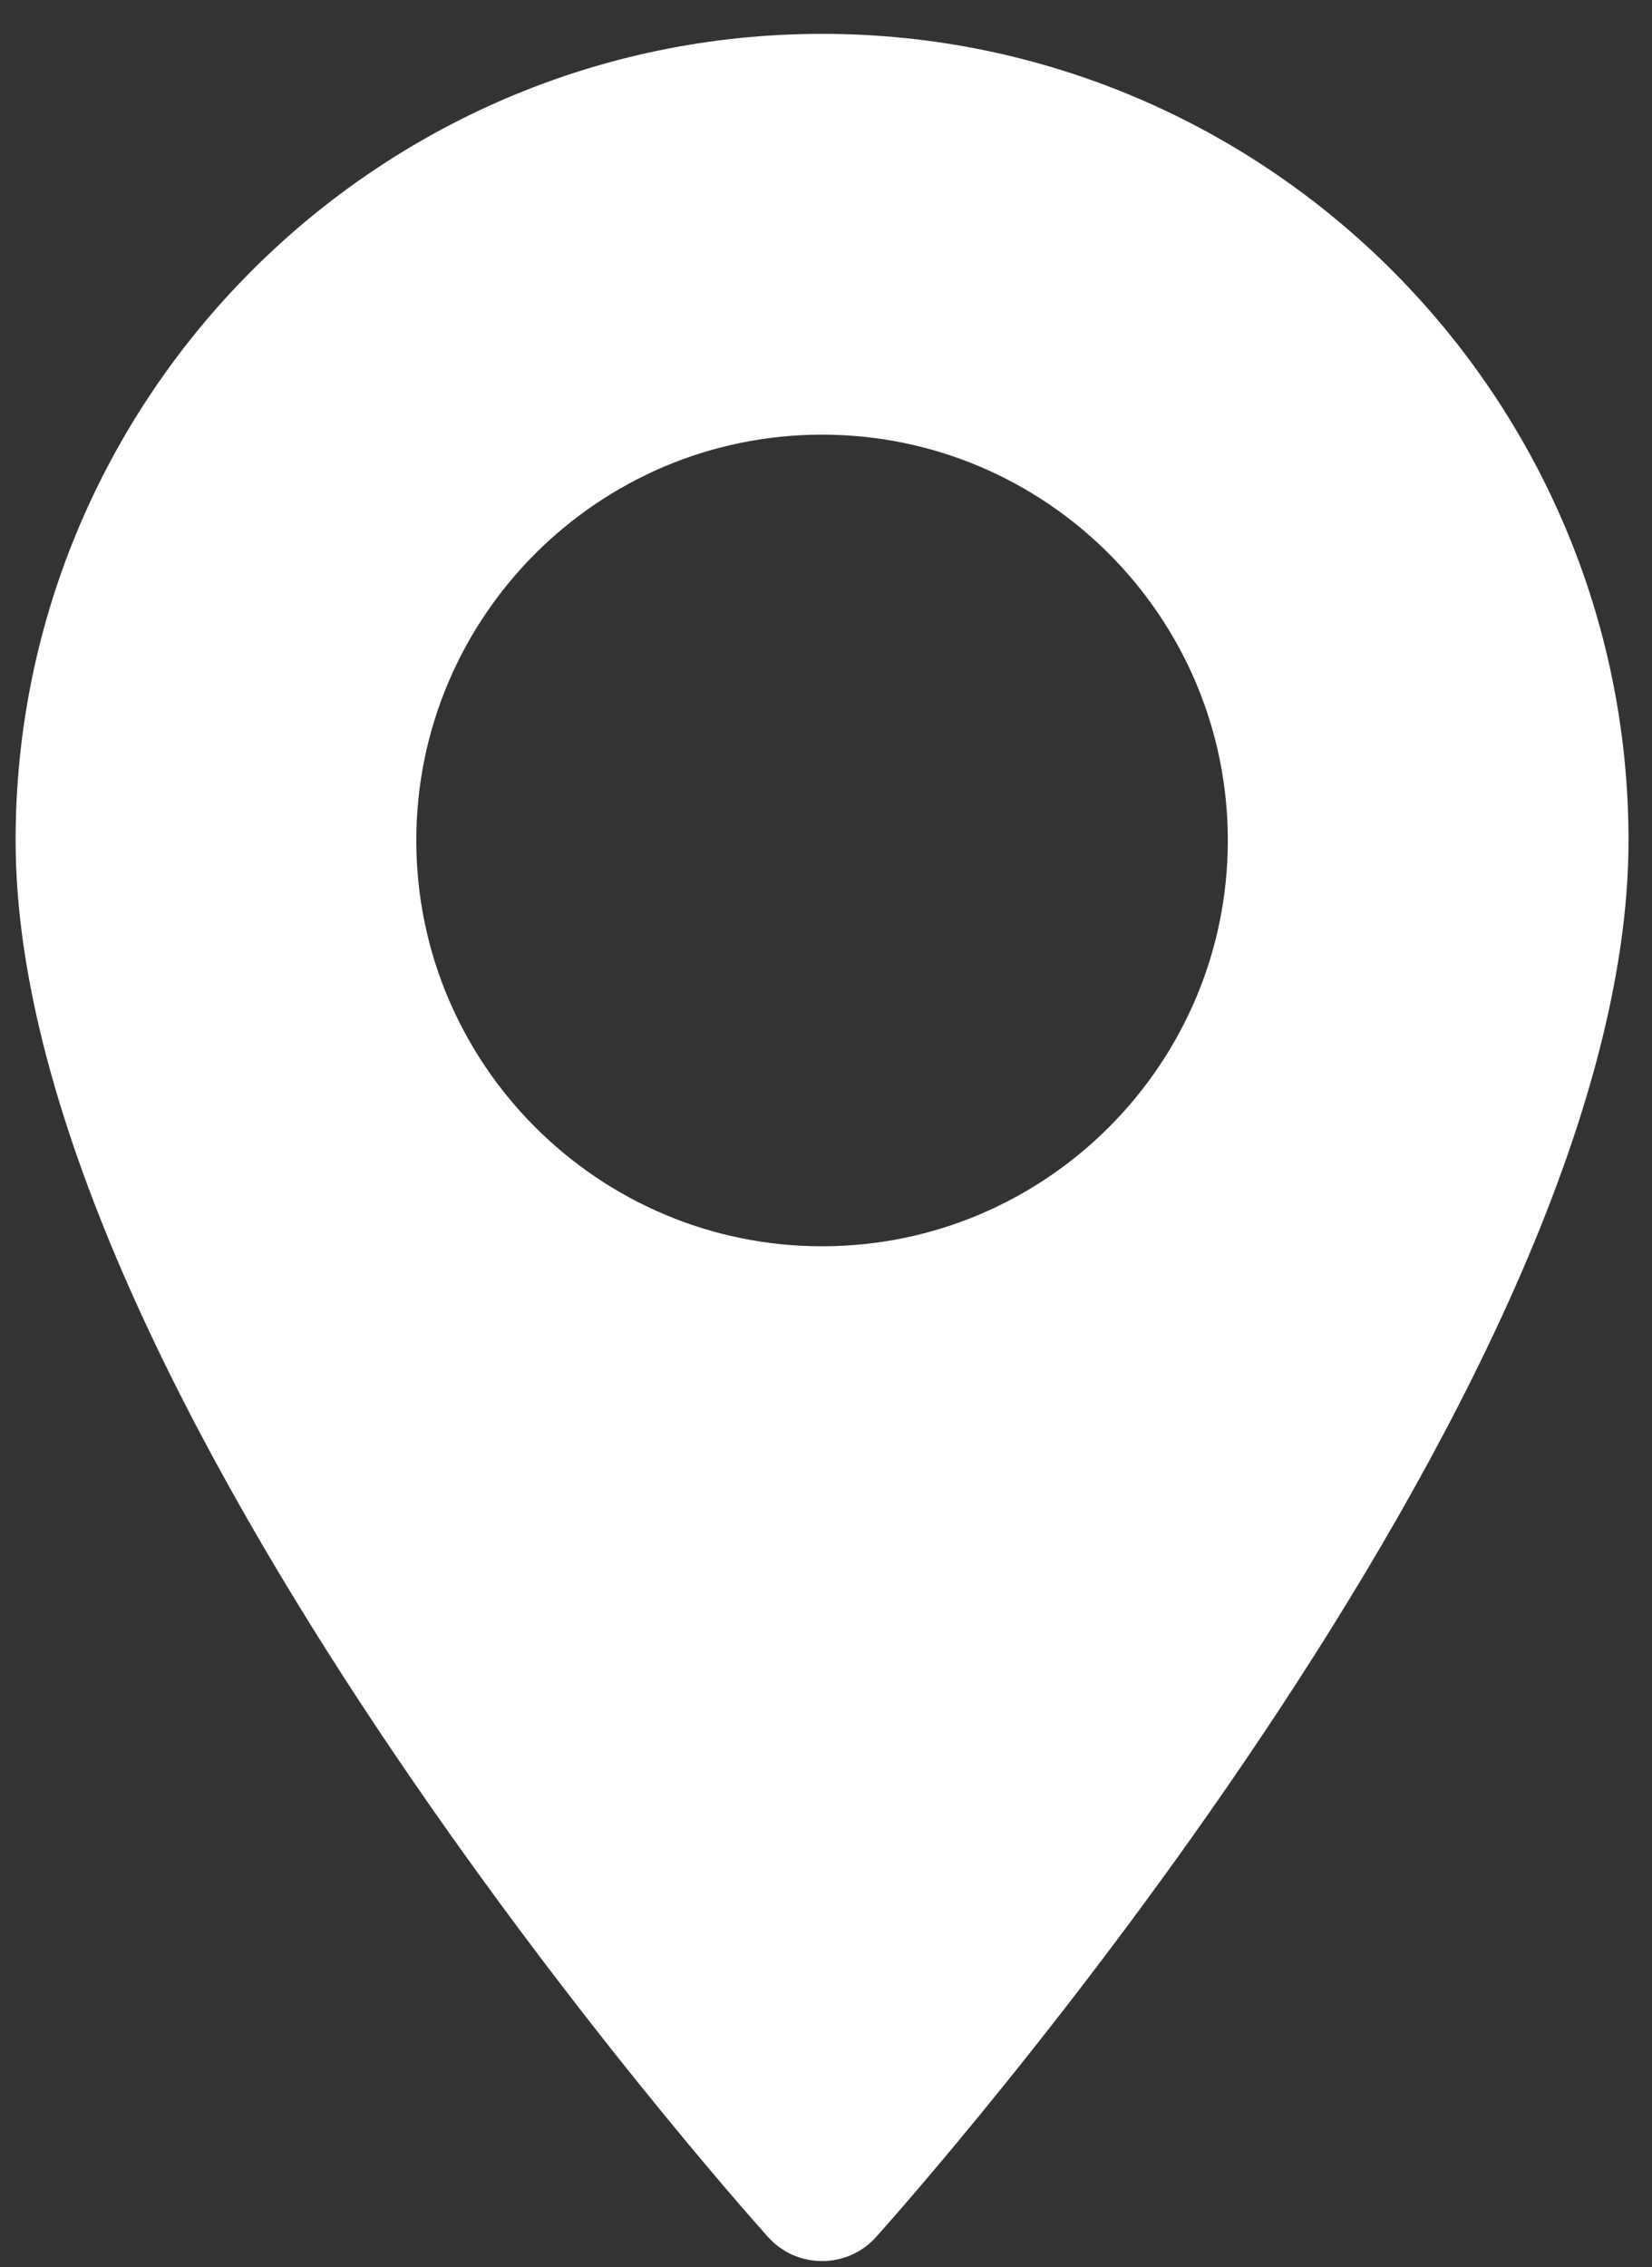
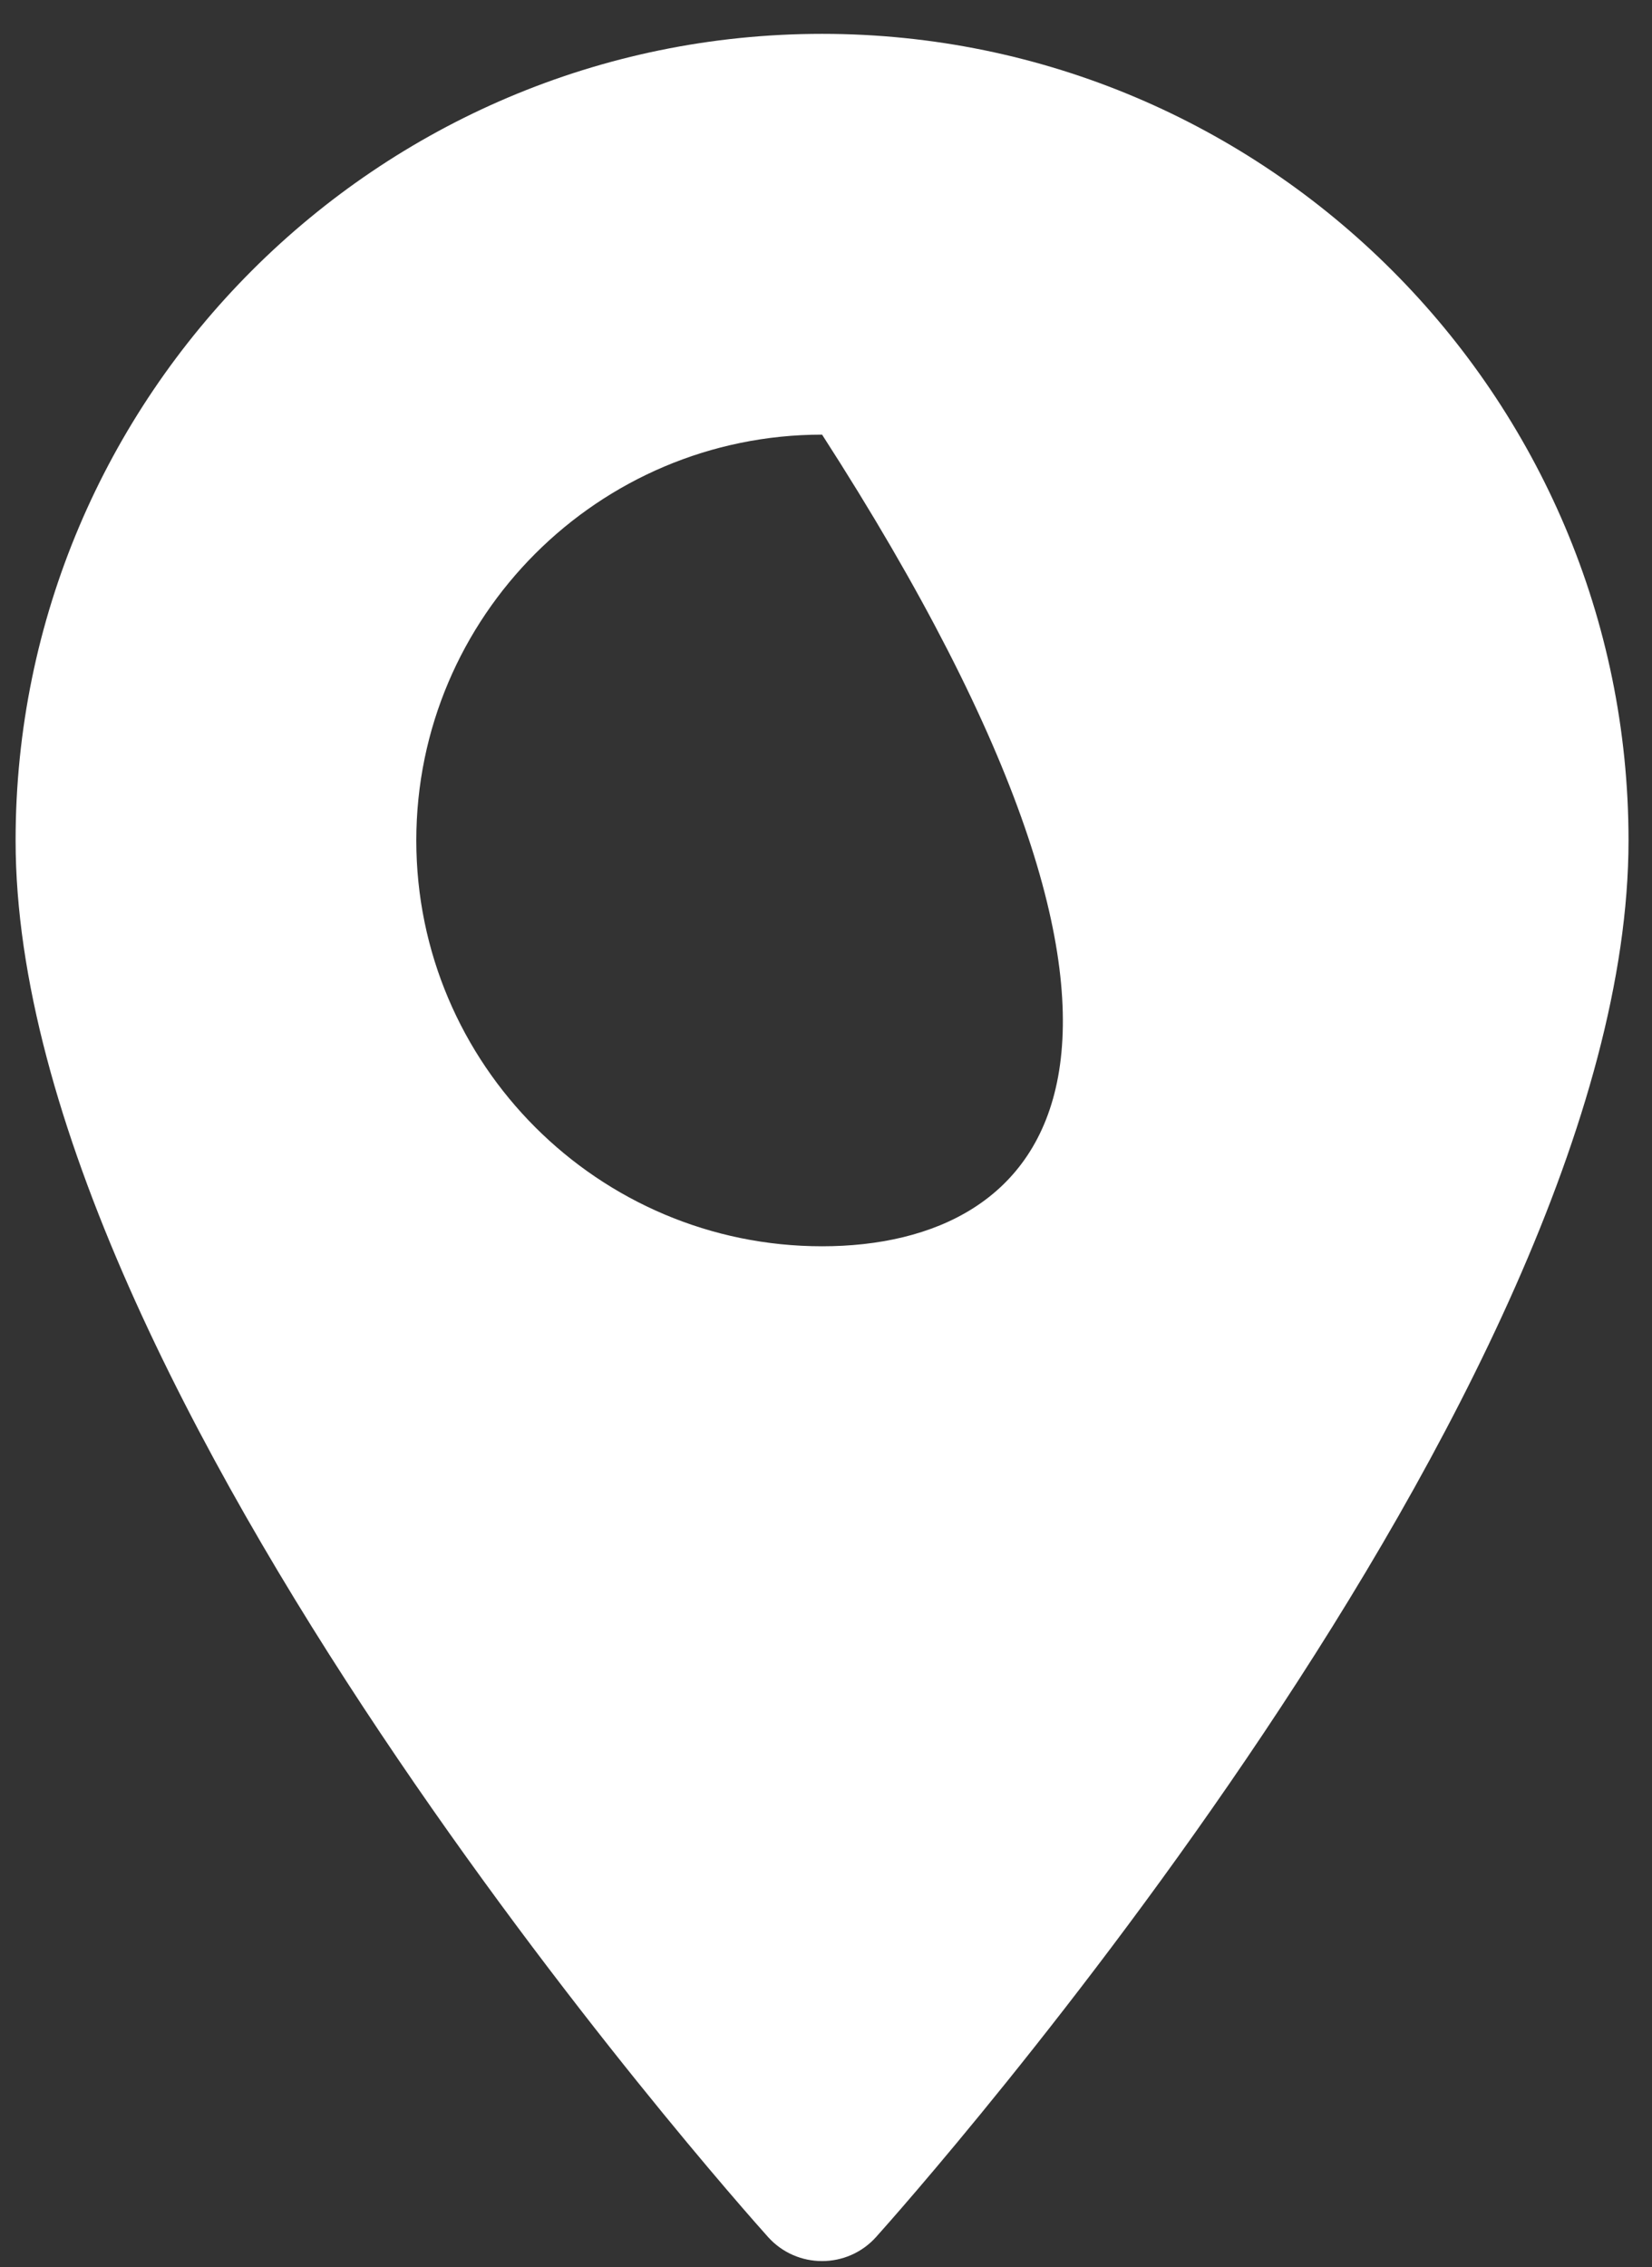
<svg xmlns="http://www.w3.org/2000/svg" width="43" height="59" viewBox="0 0 43 59" fill="none">
  <rect x="0" y="0" width="43" height="59" fill="#333333" stroke="none" />
-   <path d="M21.398 0.881C9.823 0.881 0.406 10.297 0.406 21.872C0.406 36.236 19.192 57.324 19.991 58.215C20.743 59.052 22.054 59.05 22.804 58.215C23.604 57.324 42.389 36.236 42.389 21.872C42.389 10.297 32.972 0.881 21.398 0.881ZM21.398 32.433C15.574 32.433 10.836 27.695 10.836 21.872C10.836 16.048 15.574 11.311 21.398 11.311C27.221 11.311 31.959 16.049 31.959 21.872C31.959 27.696 27.221 32.433 21.398 32.433Z" fill="white" />
+   <path d="M21.398 0.881C9.823 0.881 0.406 10.297 0.406 21.872C0.406 36.236 19.192 57.324 19.991 58.215C20.743 59.052 22.054 59.05 22.804 58.215C23.604 57.324 42.389 36.236 42.389 21.872C42.389 10.297 32.972 0.881 21.398 0.881ZM21.398 32.433C15.574 32.433 10.836 27.695 10.836 21.872C10.836 16.048 15.574 11.311 21.398 11.311C31.959 27.696 27.221 32.433 21.398 32.433Z" fill="white" />
</svg>